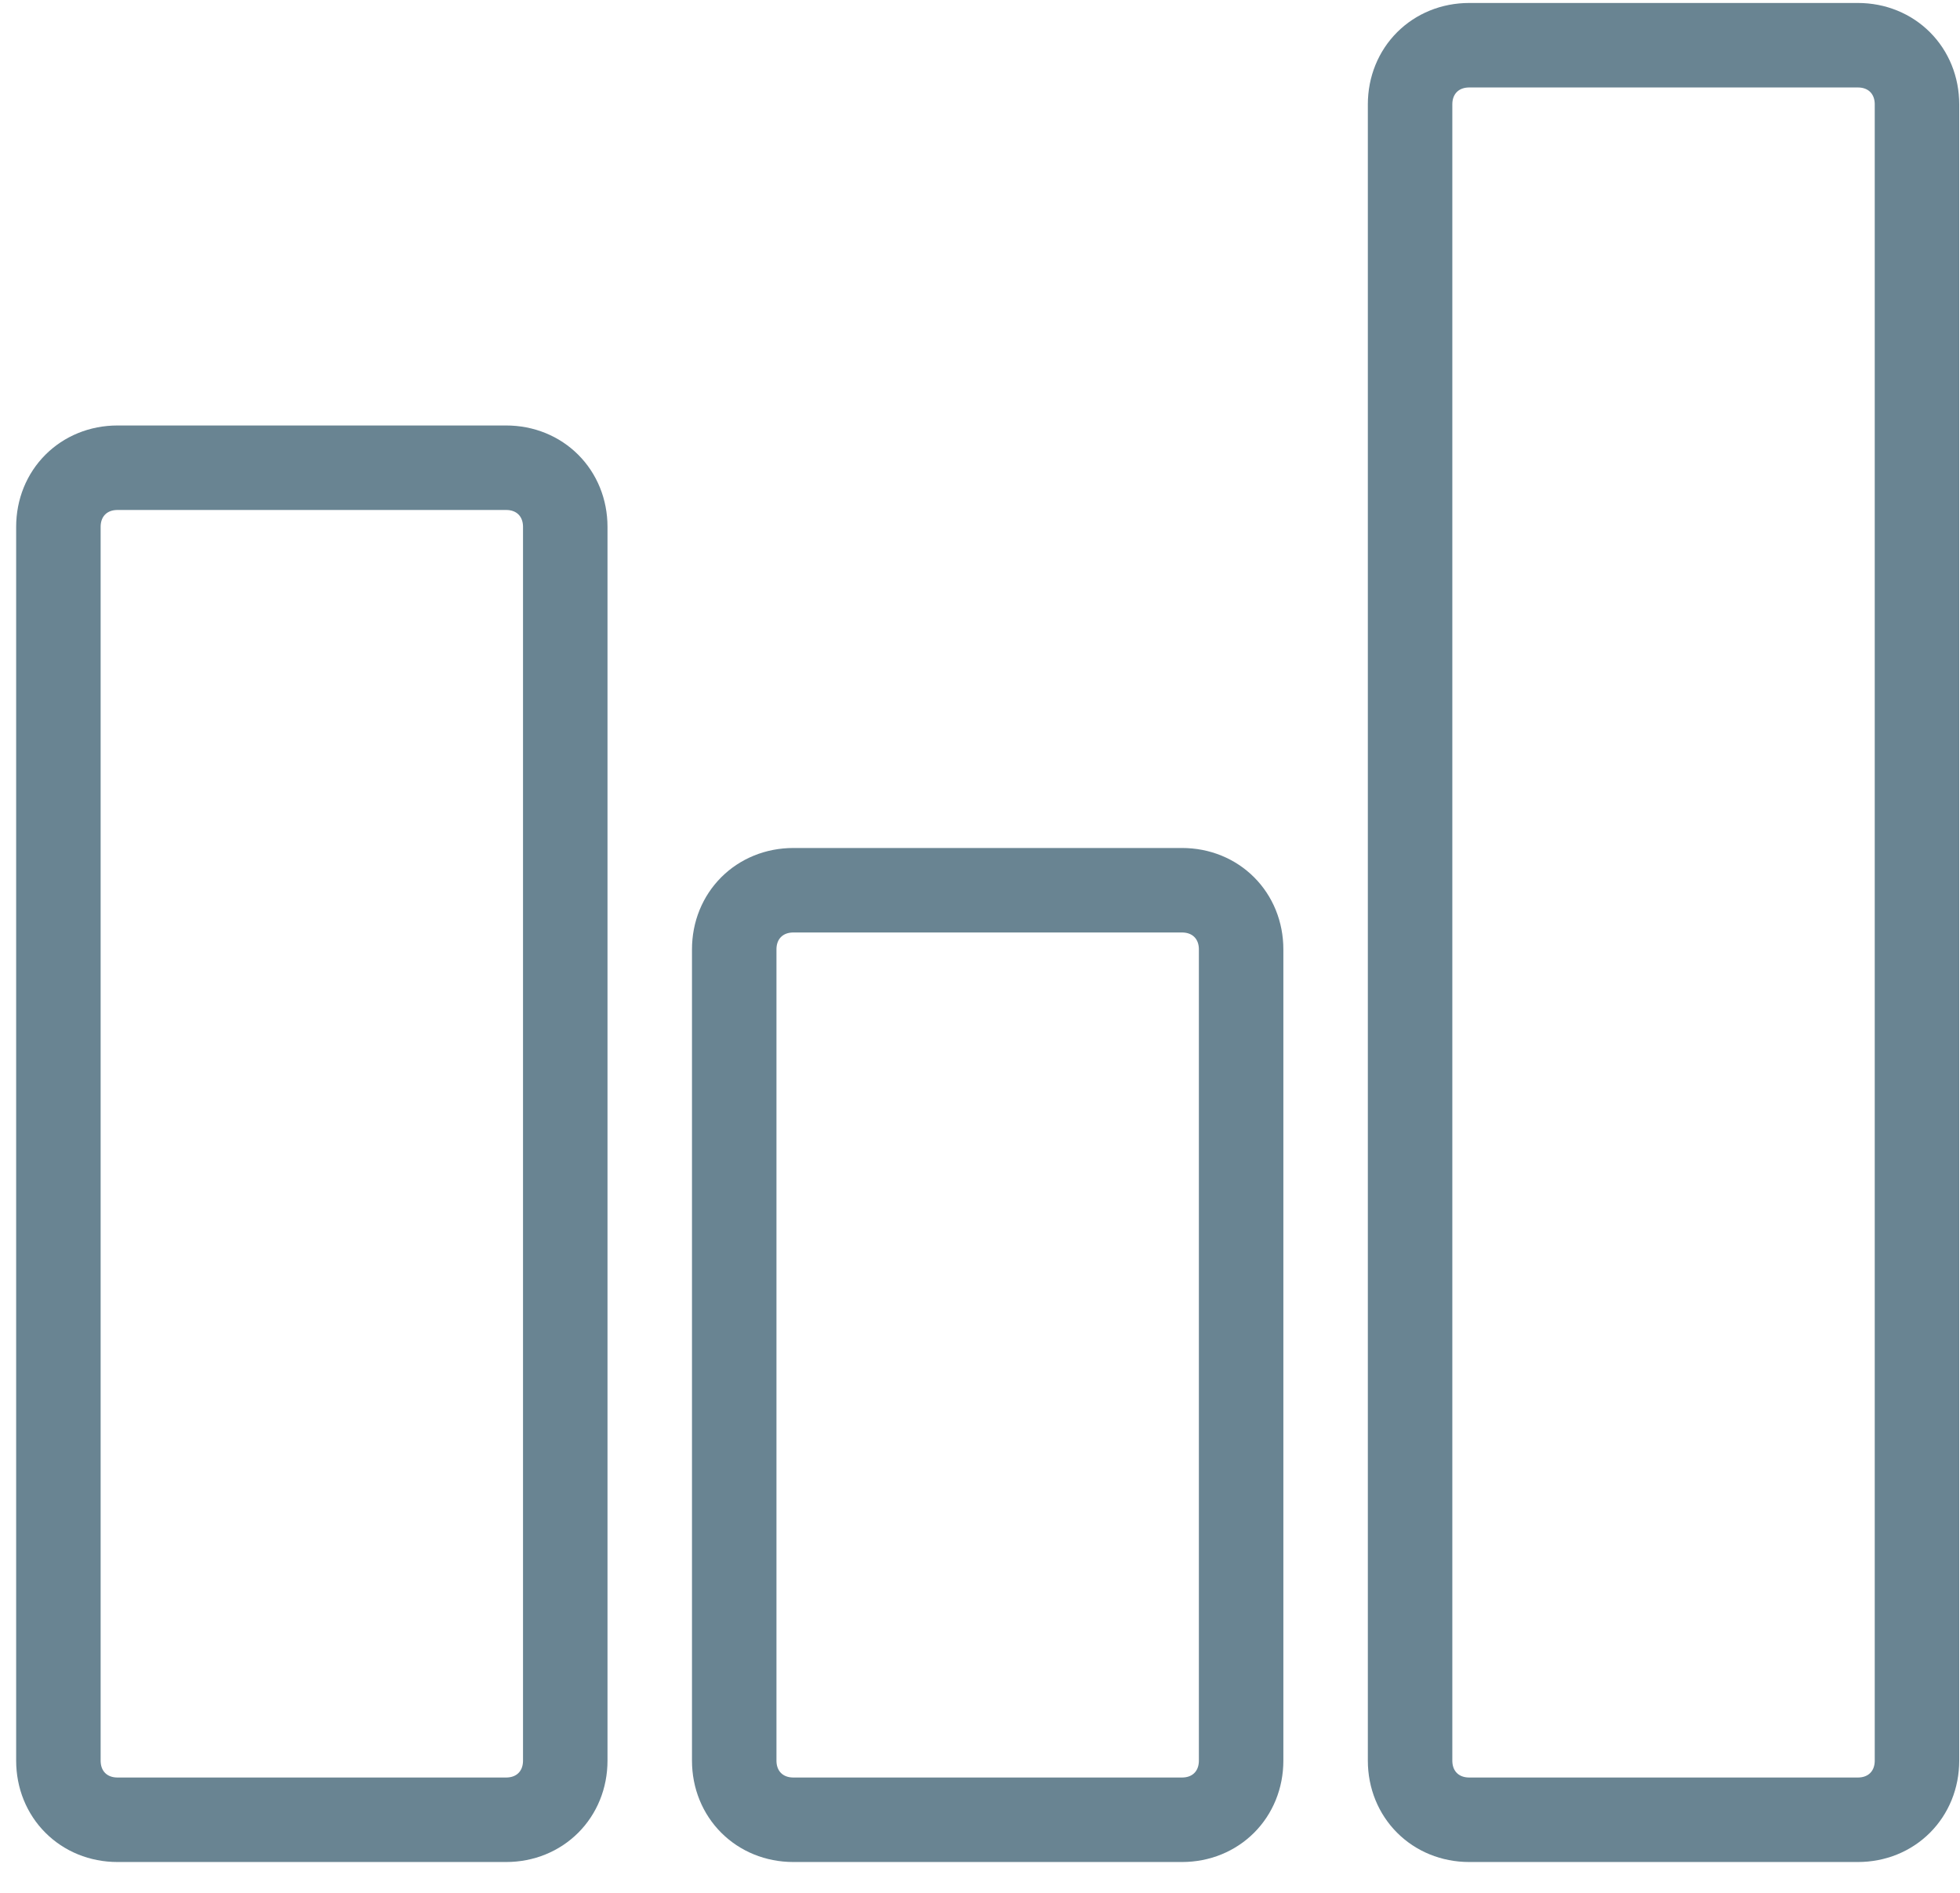
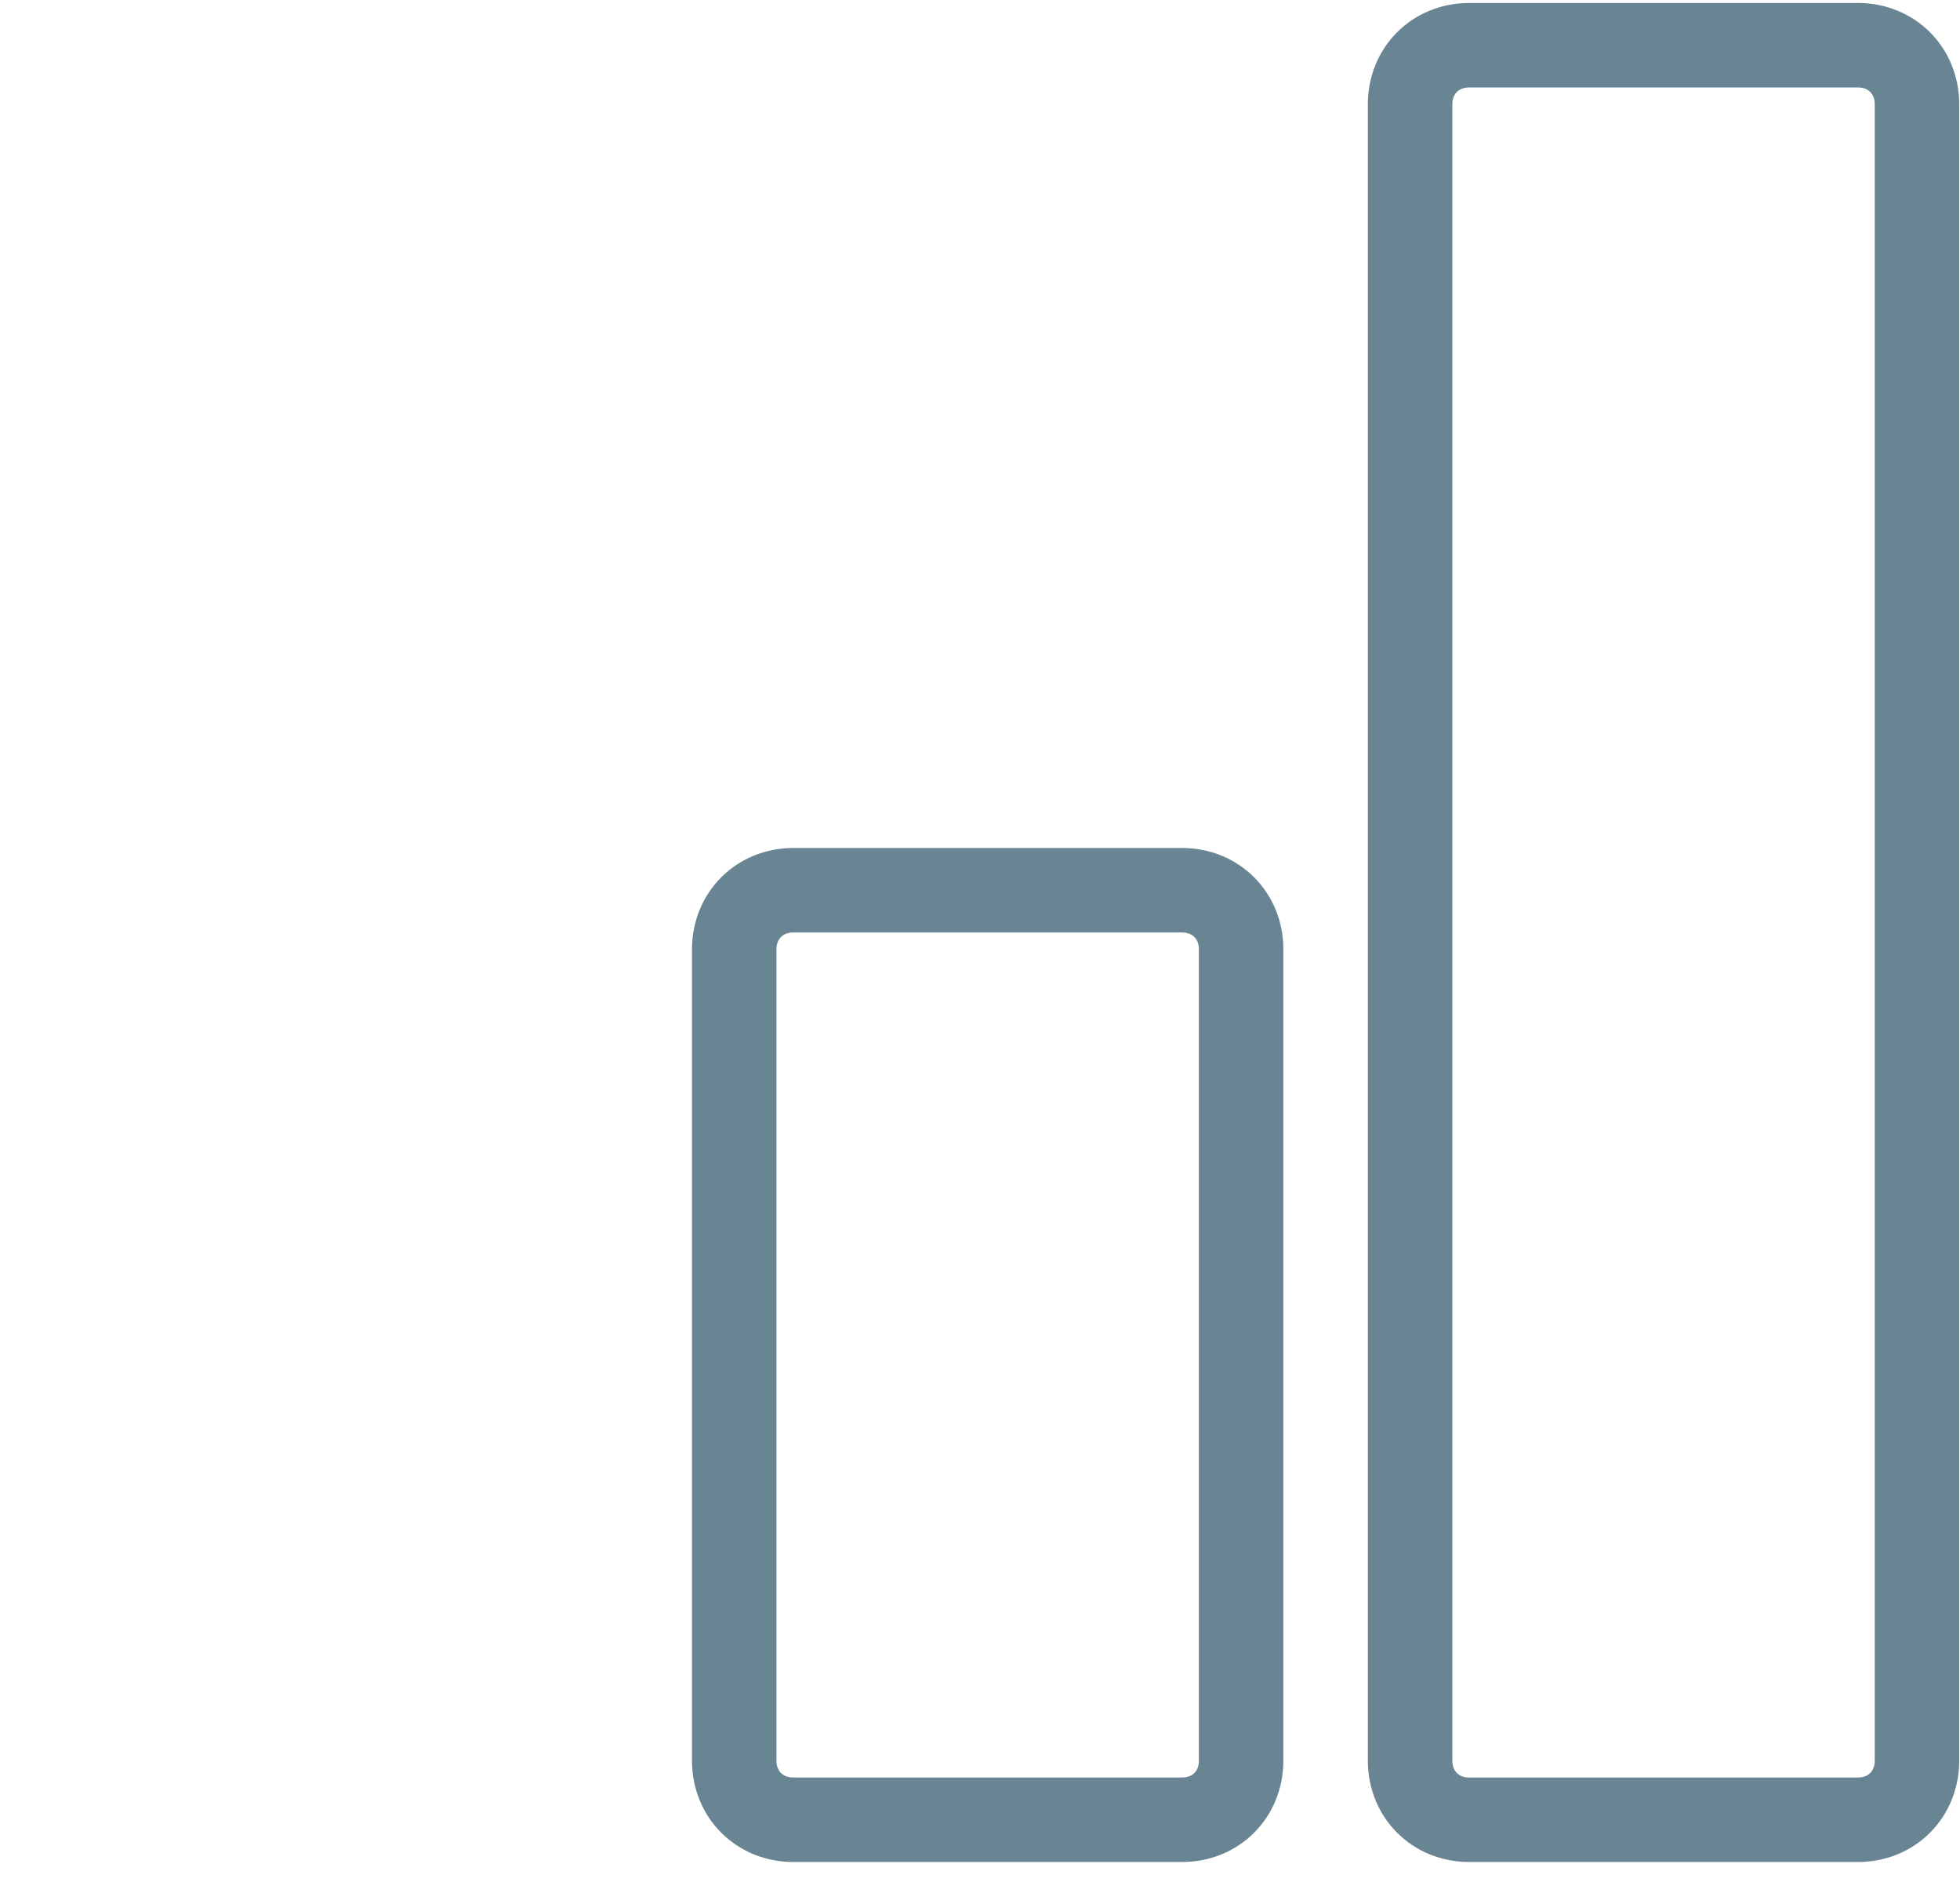
<svg xmlns="http://www.w3.org/2000/svg" width="58" height="56" viewBox="0 0 58 56" fill="none">
-   <path d="M14.978 13.838H3.477C2.477 13.838 1.728 14.588 1.728 15.588V52.088C1.728 53.088 2.477 53.838 3.477 53.838H14.978C15.978 53.838 16.727 53.088 16.727 52.088V15.588C16.727 14.588 15.978 13.838 14.978 13.838Z" stroke="#698492" stroke-width="2.5" stroke-miterlimit="10" stroke-linecap="round" stroke-linejoin="round" />
  <path d="M34.978 26.338H23.477C22.477 26.338 21.727 27.088 21.727 28.088V52.088C21.727 53.088 22.477 53.838 23.477 53.838H34.978C35.978 53.838 36.727 53.088 36.727 52.088V28.088C36.727 27.088 35.978 26.338 34.978 26.338Z" stroke="#698492" stroke-width="2.5" stroke-miterlimit="10" stroke-linecap="round" stroke-linejoin="round" />
  <path d="M54.978 1.338H43.477C42.477 1.338 41.727 2.088 41.727 3.088V52.088C41.727 53.088 42.477 53.838 43.477 53.838H54.978C55.978 53.838 56.727 53.088 56.727 52.088V3.088C56.727 2.088 55.978 1.338 54.978 1.338Z" stroke="#698492" stroke-width="2.5" stroke-miterlimit="10" stroke-linecap="round" stroke-linejoin="round" />
</svg>